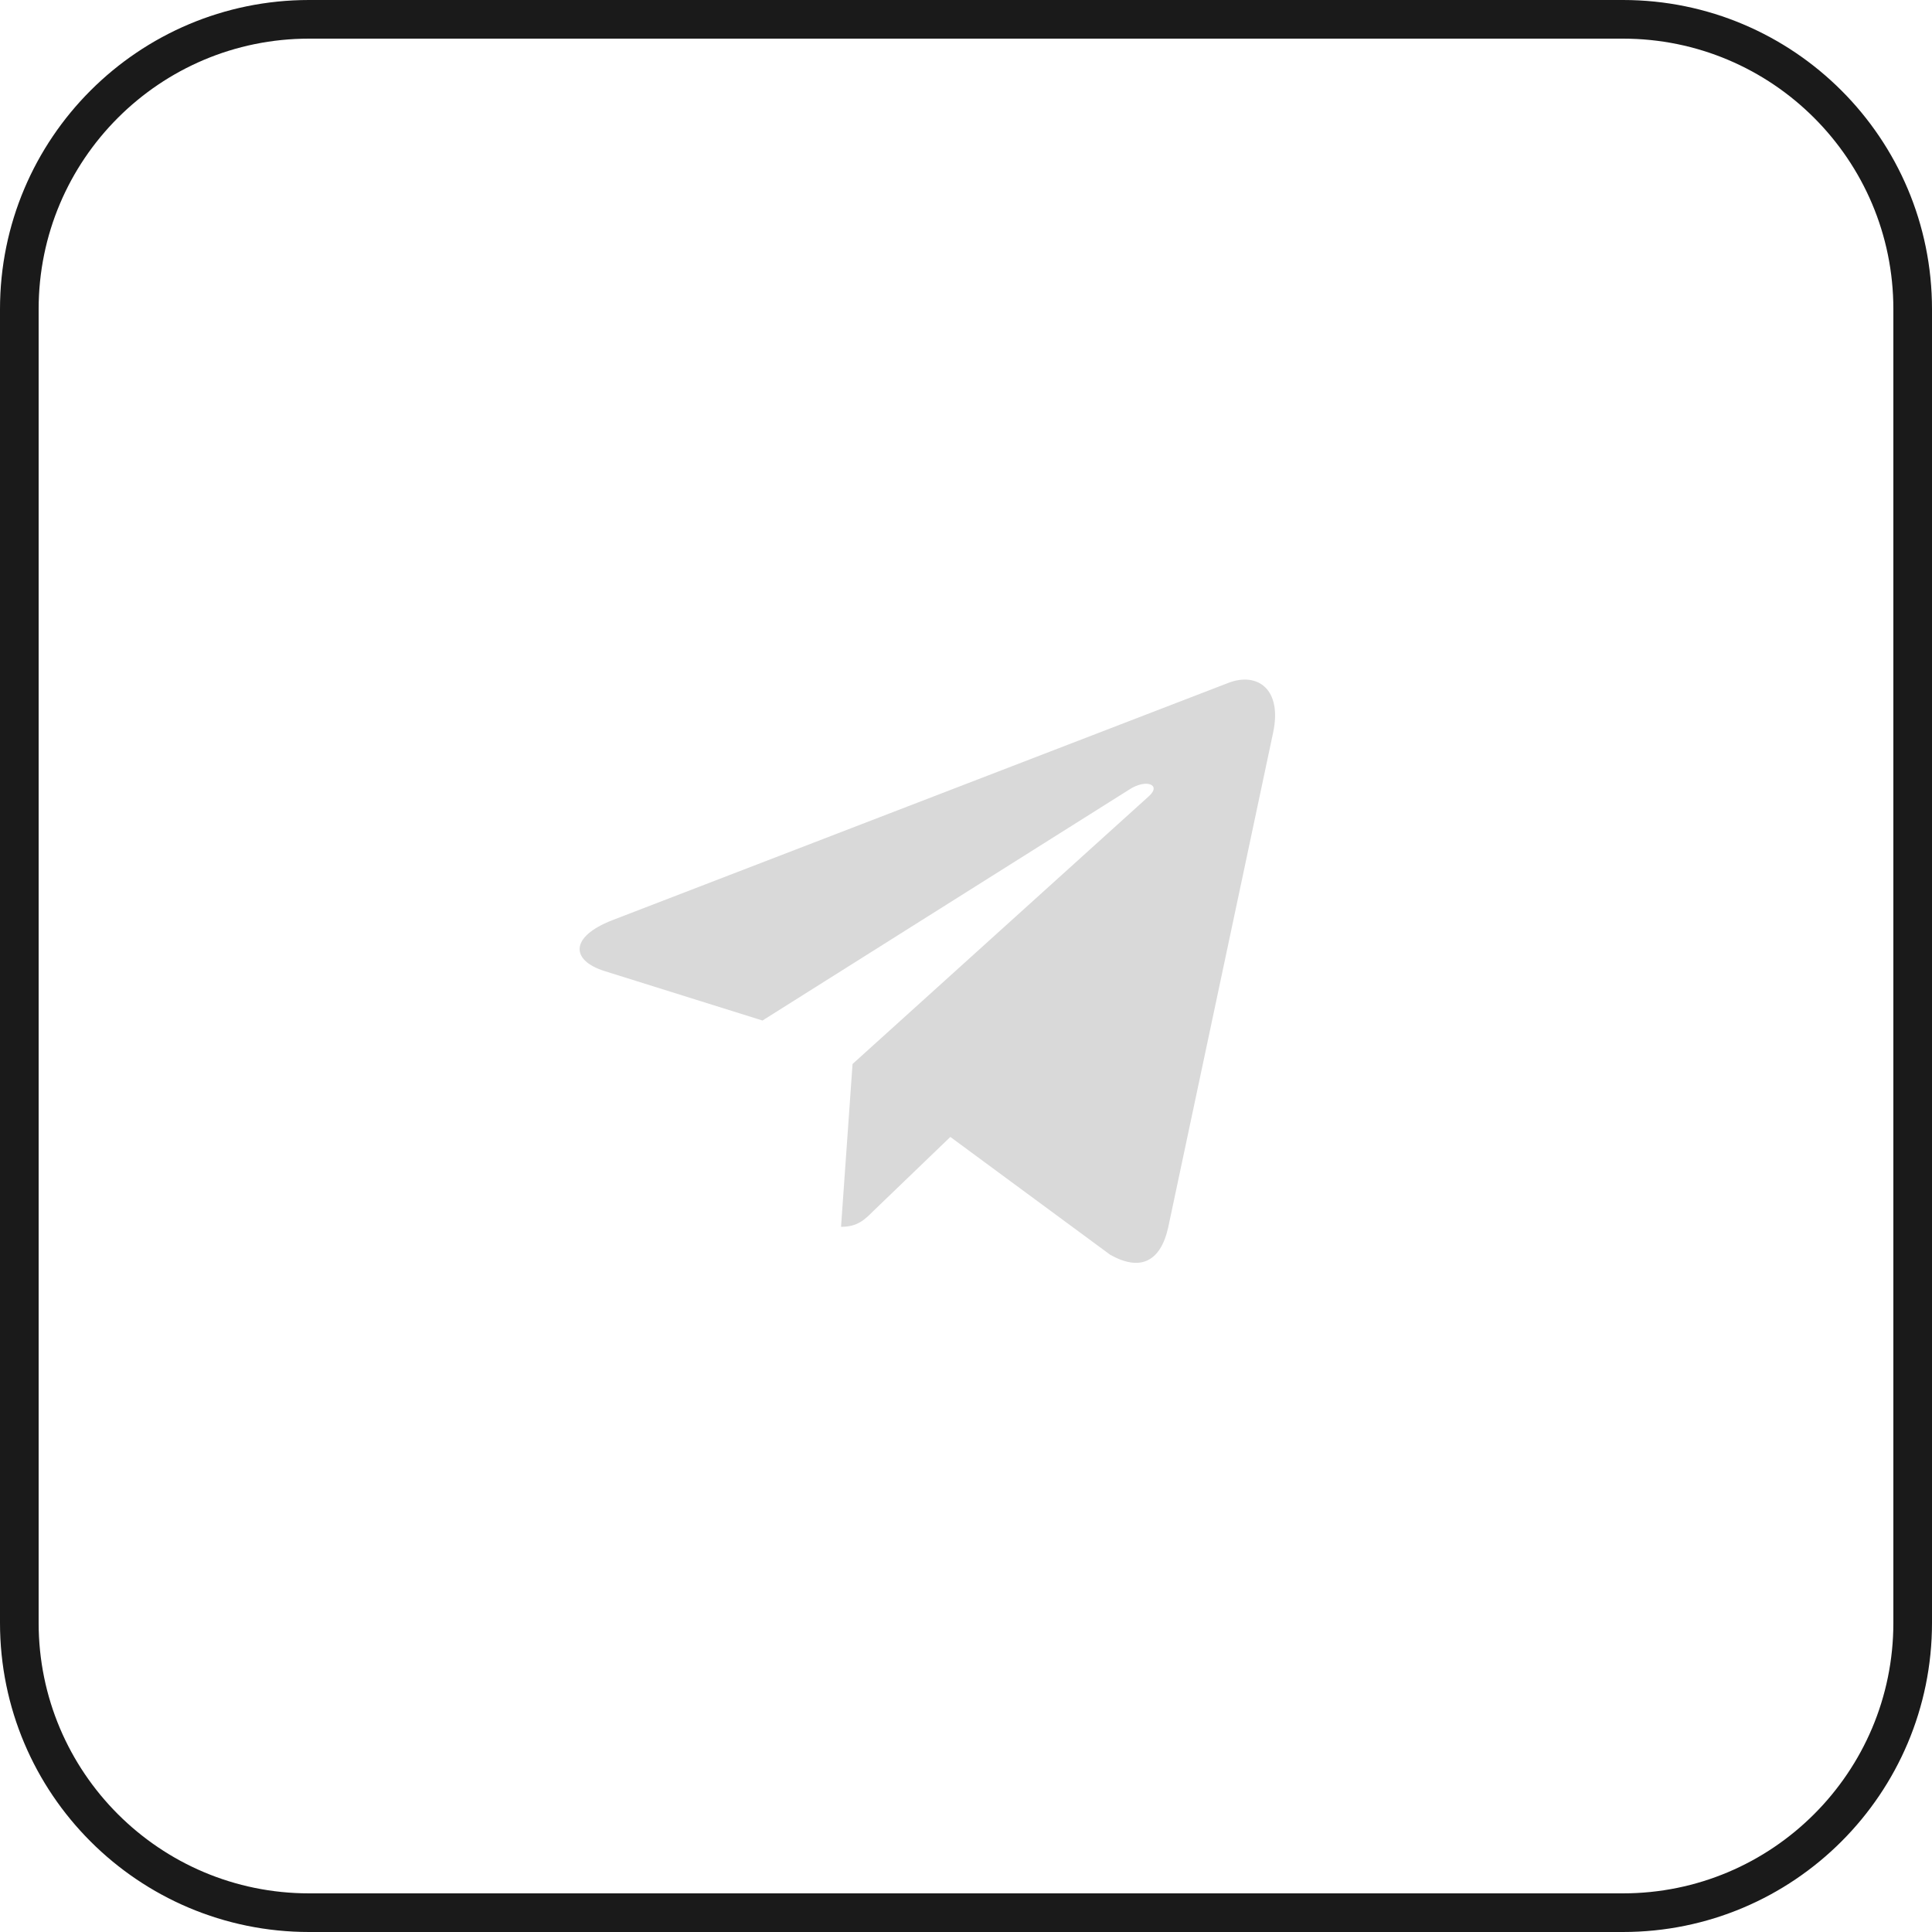
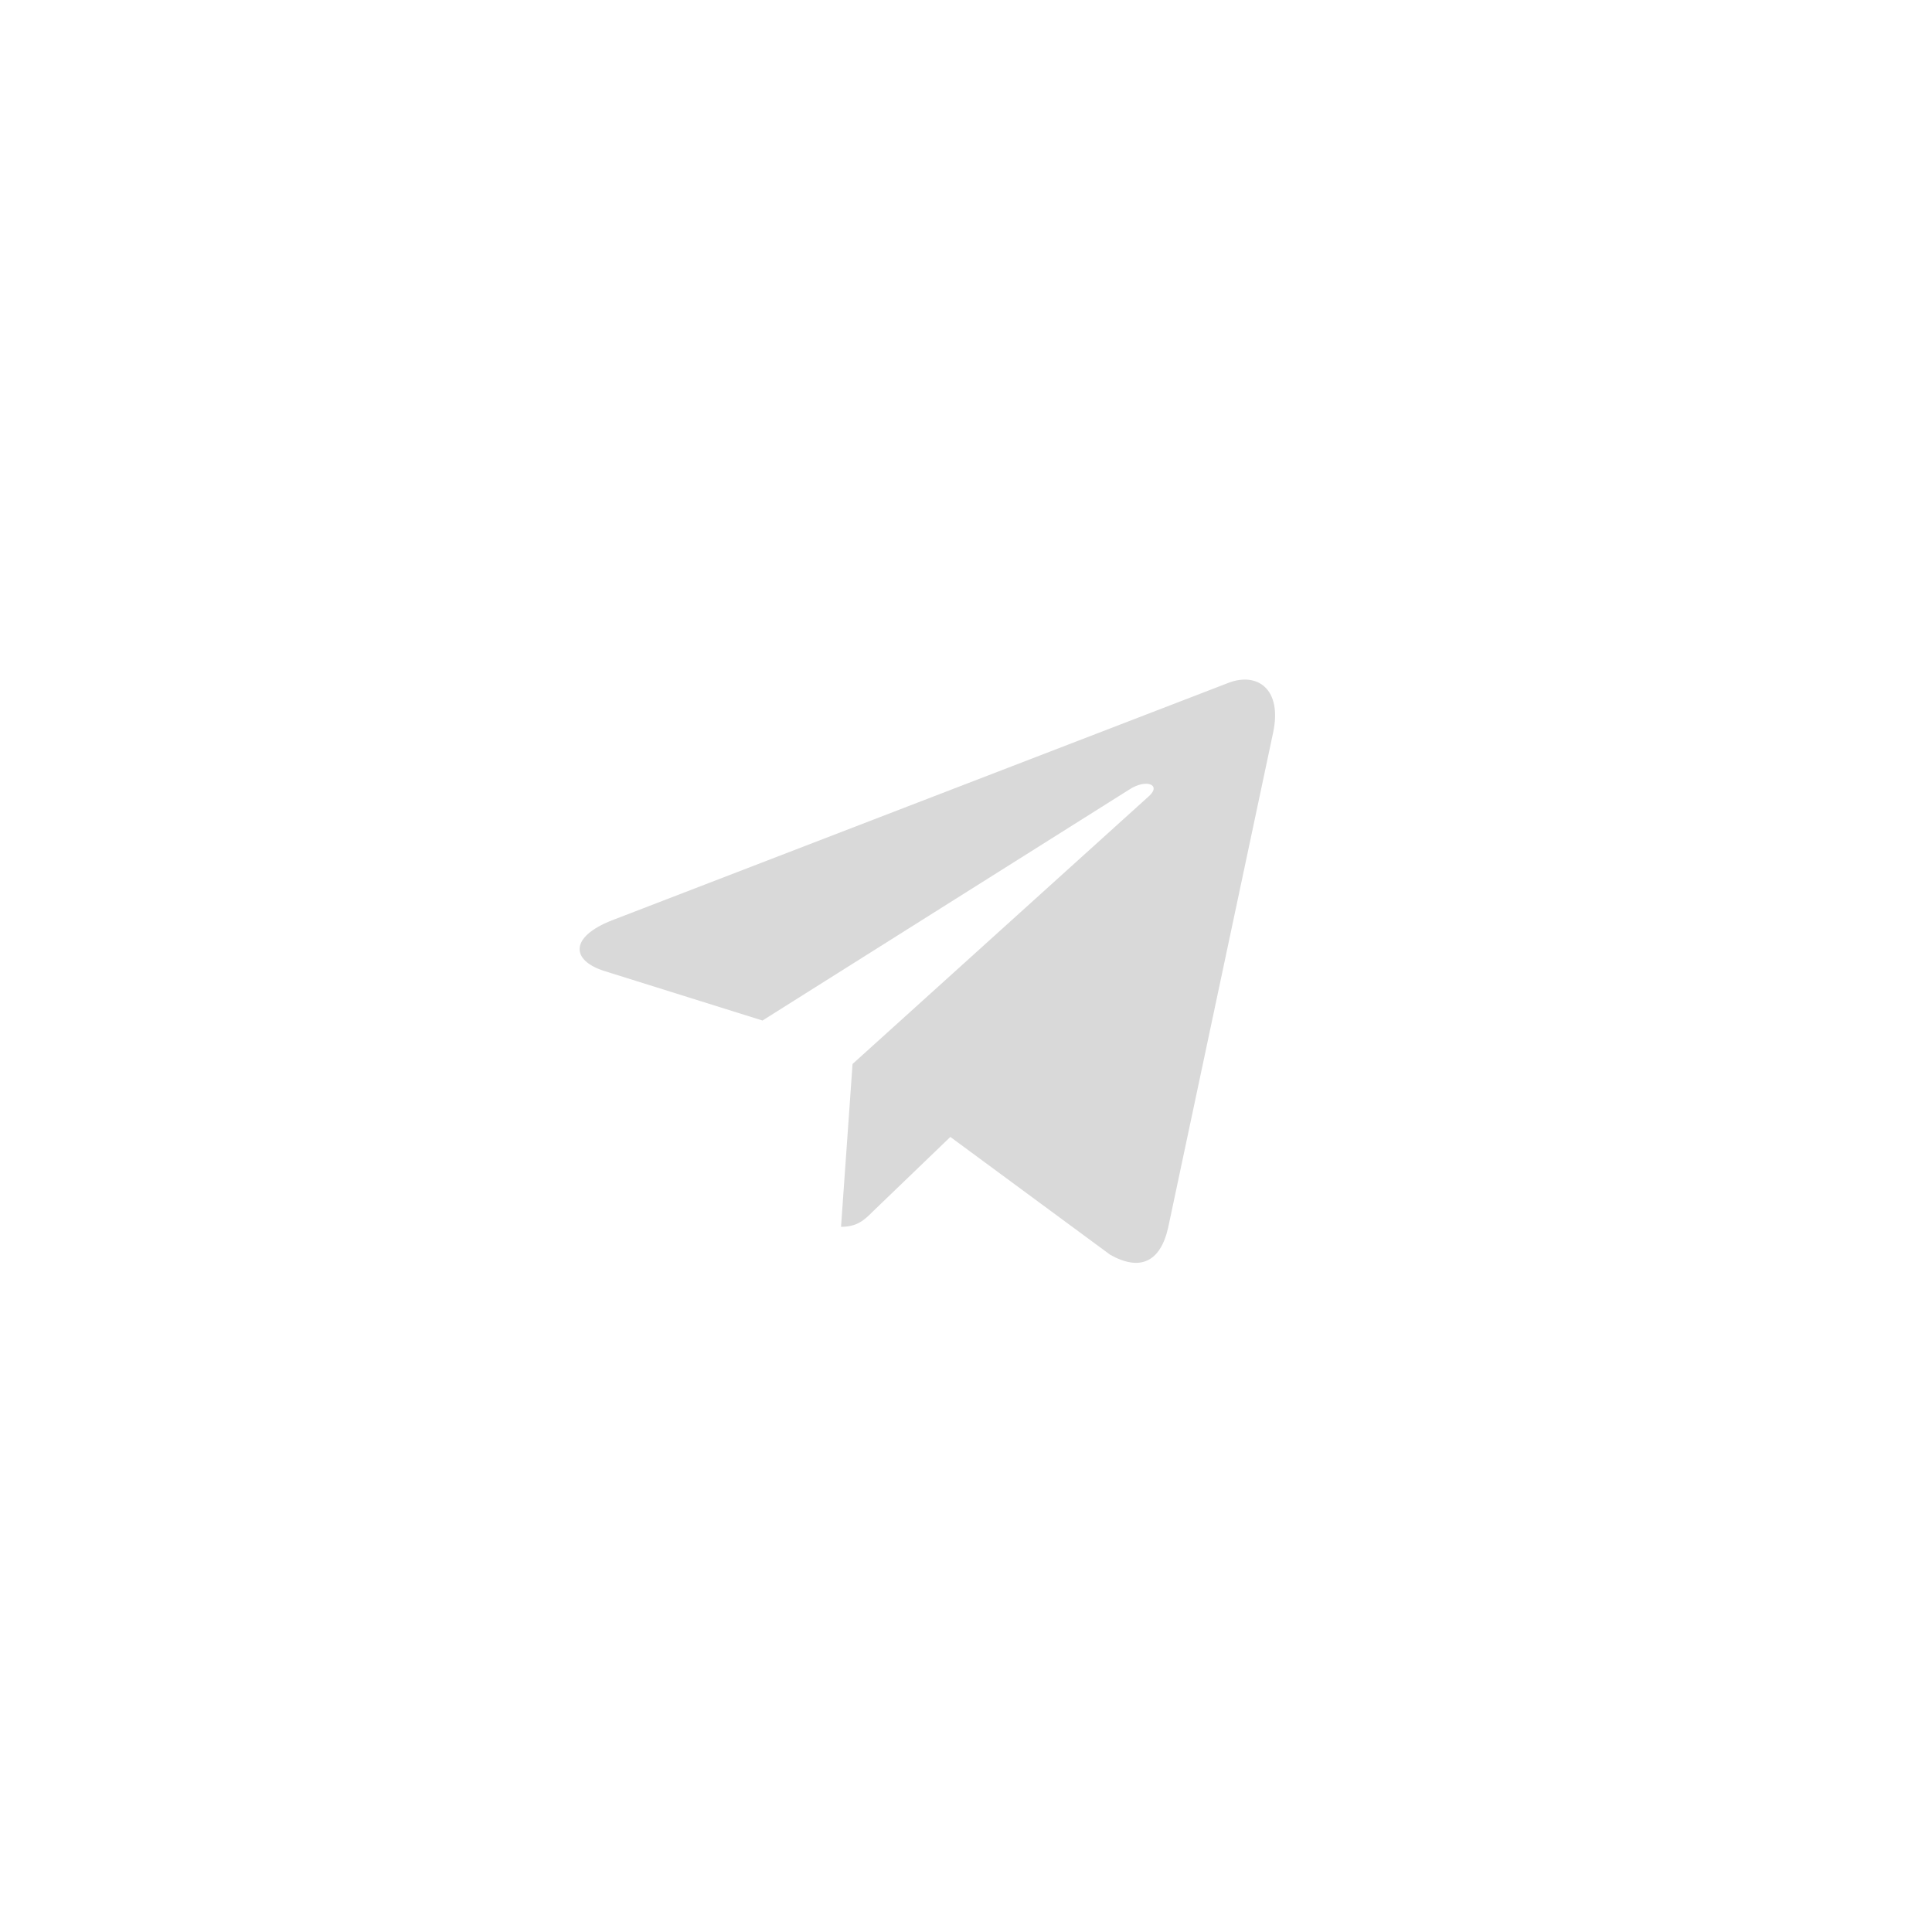
<svg xmlns="http://www.w3.org/2000/svg" width="50" height="50" viewBox="0 0 50 50" fill="none">
  <g clip-path="url(#clip0_1674_8)">
-     <path d="M42 0.5H8C3.858 0.5 0.5 3.858 0.5 8V42C0.5 46.142 3.858 49.5 8 49.5H42C46.142 49.5 49.5 46.142 49.5 42V8C49.5 3.858 46.142 0.5 42 0.5Z" stroke="#1A1A1A" />
    <path d="M32.948 18.962L30.232 31.77C30.027 32.675 29.493 32.9 28.733 32.474L24.595 29.424L22.598 31.345C22.377 31.566 22.192 31.75 21.766 31.75L22.064 27.536L29.734 20.605C30.067 20.308 29.662 20.143 29.215 20.44L19.733 26.411L15.651 25.133C14.763 24.856 14.747 24.245 15.836 23.819L31.803 17.668C32.542 17.391 33.189 17.832 32.948 18.962Z" fill="#D9D9D9" />
  </g>
  <defs>
    <clipPath id="clip0_1674_8">
      <rect width="50" height="50" fill="white" />
    </clipPath>
  </defs>
</svg>